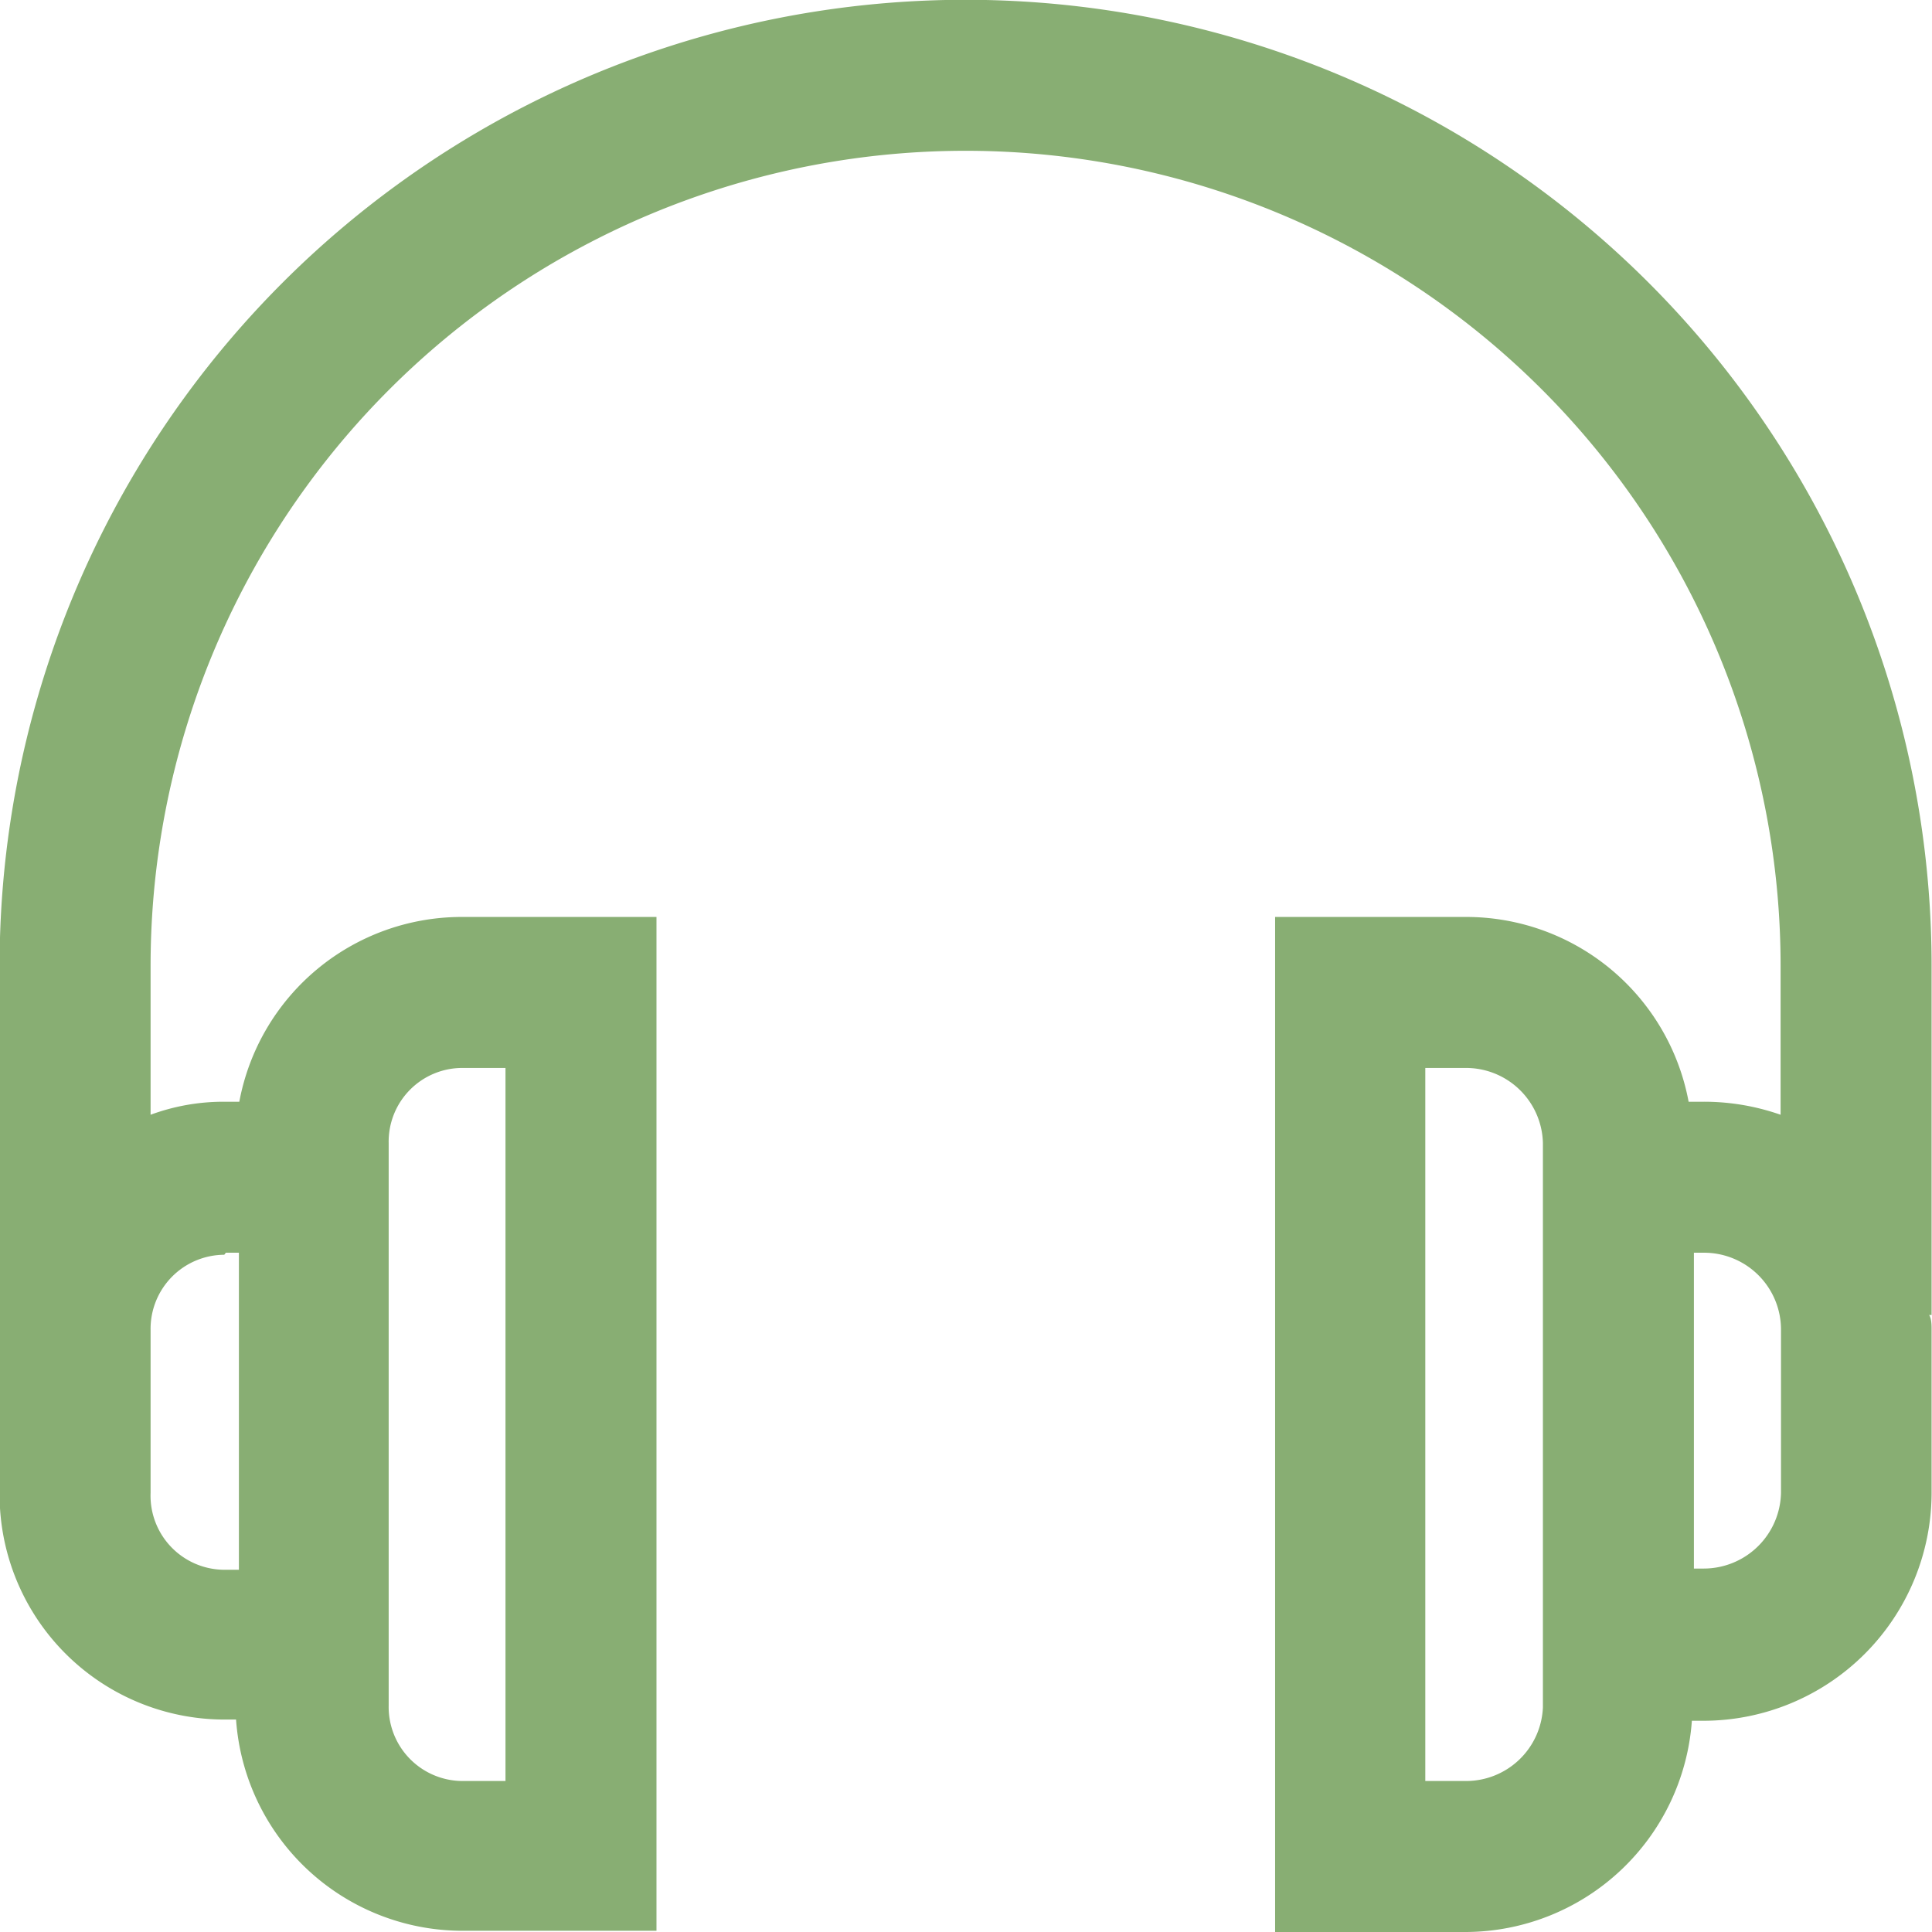
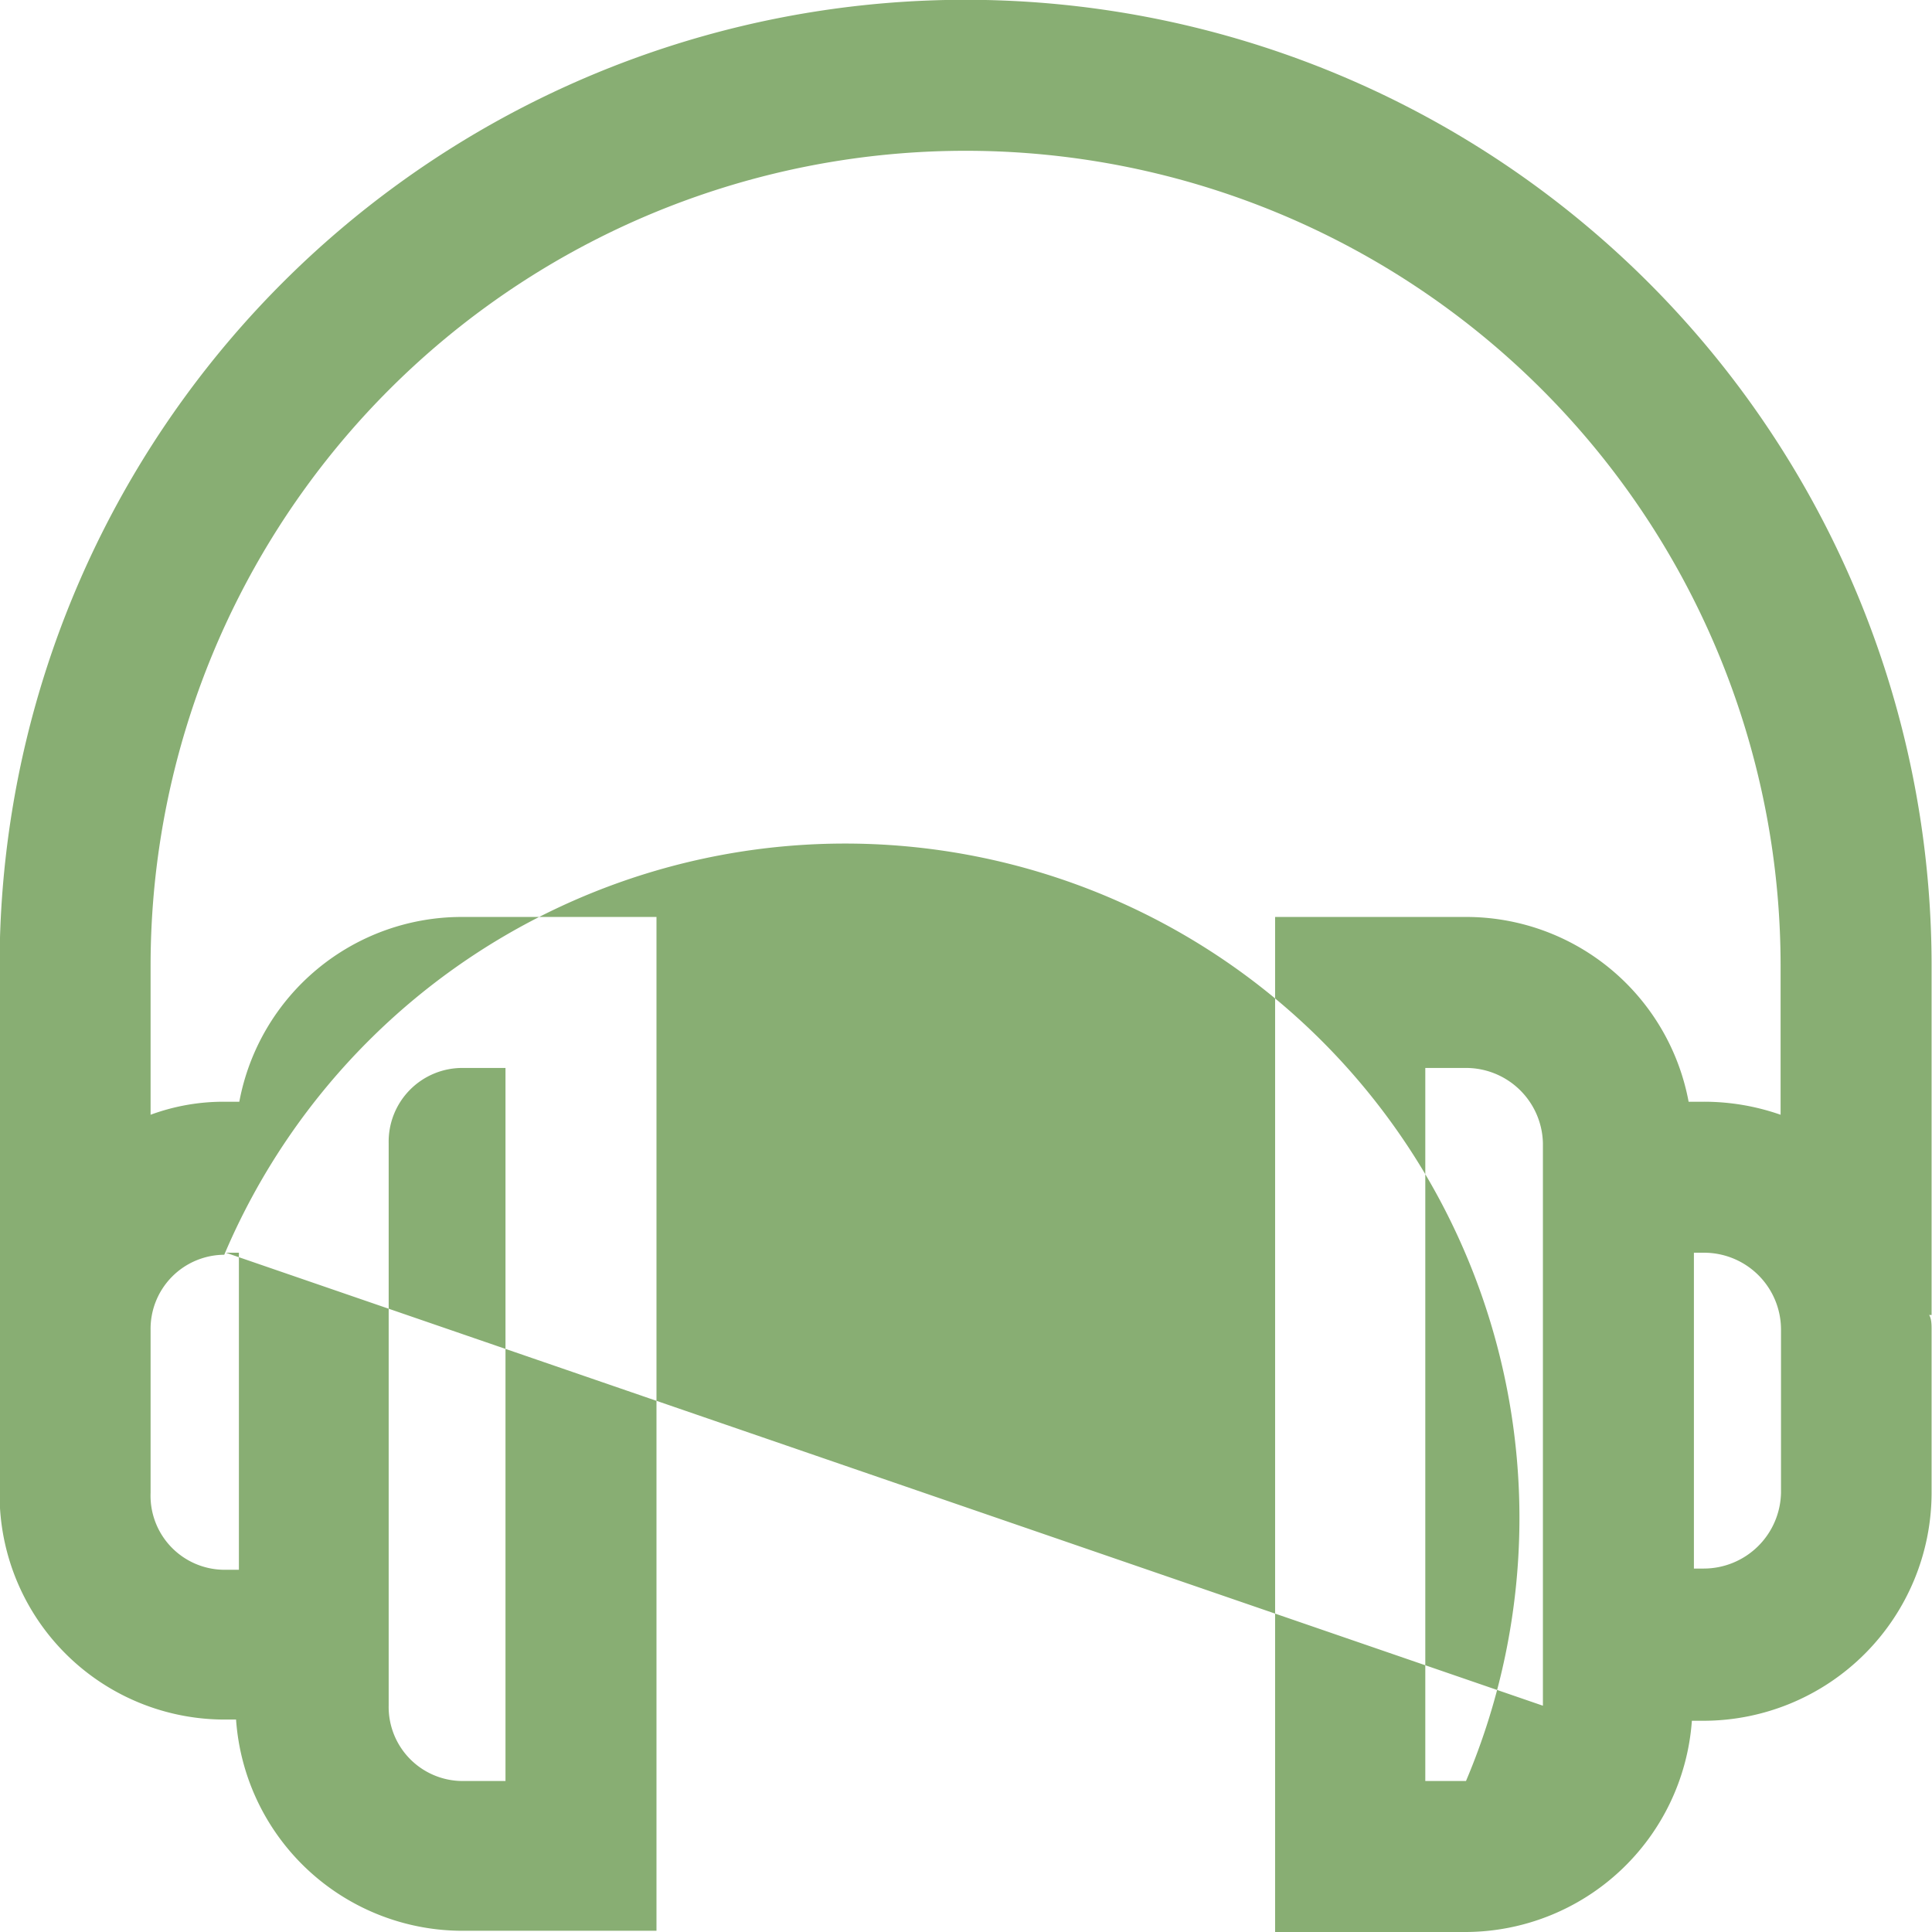
<svg xmlns="http://www.w3.org/2000/svg" id="Layer_1" data-name="Layer 1" viewBox="0 0 47.47 47.47">
  <defs>
    <style>.cls-1{fill:#88ae73;}</style>
  </defs>
  <title>ICON-hangzok</title>
-   <path class="cls-1" d="M58.44,35.05a23.73,23.73,0,1,0-47.47,0V48a5.53,5.53,0,0,0,5.52,5.57h0.29a5.58,5.58,0,0,0,5.55,5.19h4.78V33.85H22.33a5.56,5.56,0,0,0-5.47,4.54H16.49a5.18,5.18,0,0,0-1.81.32V35.05a20,20,0,1,1,40.05,0v3.66a5.69,5.69,0,0,0-1.9-.32H52.47A5.56,5.56,0,0,0,47,33.85H42.31V58.79H47a5.59,5.59,0,0,0,5.55-5.19h0.29A5.61,5.61,0,0,0,58.44,48V44c0-.12,0-0.28-0.06-0.37h0.06V35.05ZM20.53,39.41a1.81,1.81,0,0,1,1.8-1.85H23.4V55.08H22.33a1.82,1.82,0,0,1-1.8-1.86V39.41Zm-4,2.69h0.32v7.79H16.49A1.82,1.82,0,0,1,14.68,48V44a1.82,1.82,0,0,1,1.81-1.85m32.4,11.12A1.89,1.89,0,0,1,47,55.08H46V37.56h1a1.89,1.89,0,0,1,1.89,1.85V53.23ZM54.74,48a1.9,1.9,0,0,1-1.9,1.86H52.6V42.1h0.23A1.89,1.89,0,0,1,54.74,44V48Z" transform="translate(-10.98 -11.32)" />
+   <path class="cls-1" d="M58.44,35.05a23.73,23.73,0,1,0-47.47,0V48a5.53,5.53,0,0,0,5.52,5.57h0.29a5.58,5.58,0,0,0,5.55,5.19h4.78V33.85H22.33a5.56,5.56,0,0,0-5.47,4.54H16.49a5.18,5.18,0,0,0-1.81.32V35.05a20,20,0,1,1,40.05,0v3.66a5.69,5.69,0,0,0-1.9-.32H52.47A5.56,5.56,0,0,0,47,33.85H42.31V58.79H47a5.59,5.59,0,0,0,5.55-5.19h0.29A5.61,5.61,0,0,0,58.44,48V44c0-.12,0-0.28-0.06-0.37h0.06V35.05ZM20.53,39.41a1.81,1.81,0,0,1,1.8-1.85H23.4V55.08H22.33a1.82,1.82,0,0,1-1.8-1.86V39.41Zm-4,2.69h0.32v7.79H16.49A1.82,1.82,0,0,1,14.68,48V44a1.82,1.82,0,0,1,1.81-1.85A1.89,1.89,0,0,1,47,55.08H46V37.56h1a1.89,1.89,0,0,1,1.89,1.85V53.23ZM54.74,48a1.9,1.9,0,0,1-1.9,1.86H52.6V42.1h0.23A1.89,1.89,0,0,1,54.74,44V48Z" transform="translate(-10.98 -11.32)" />
</svg>